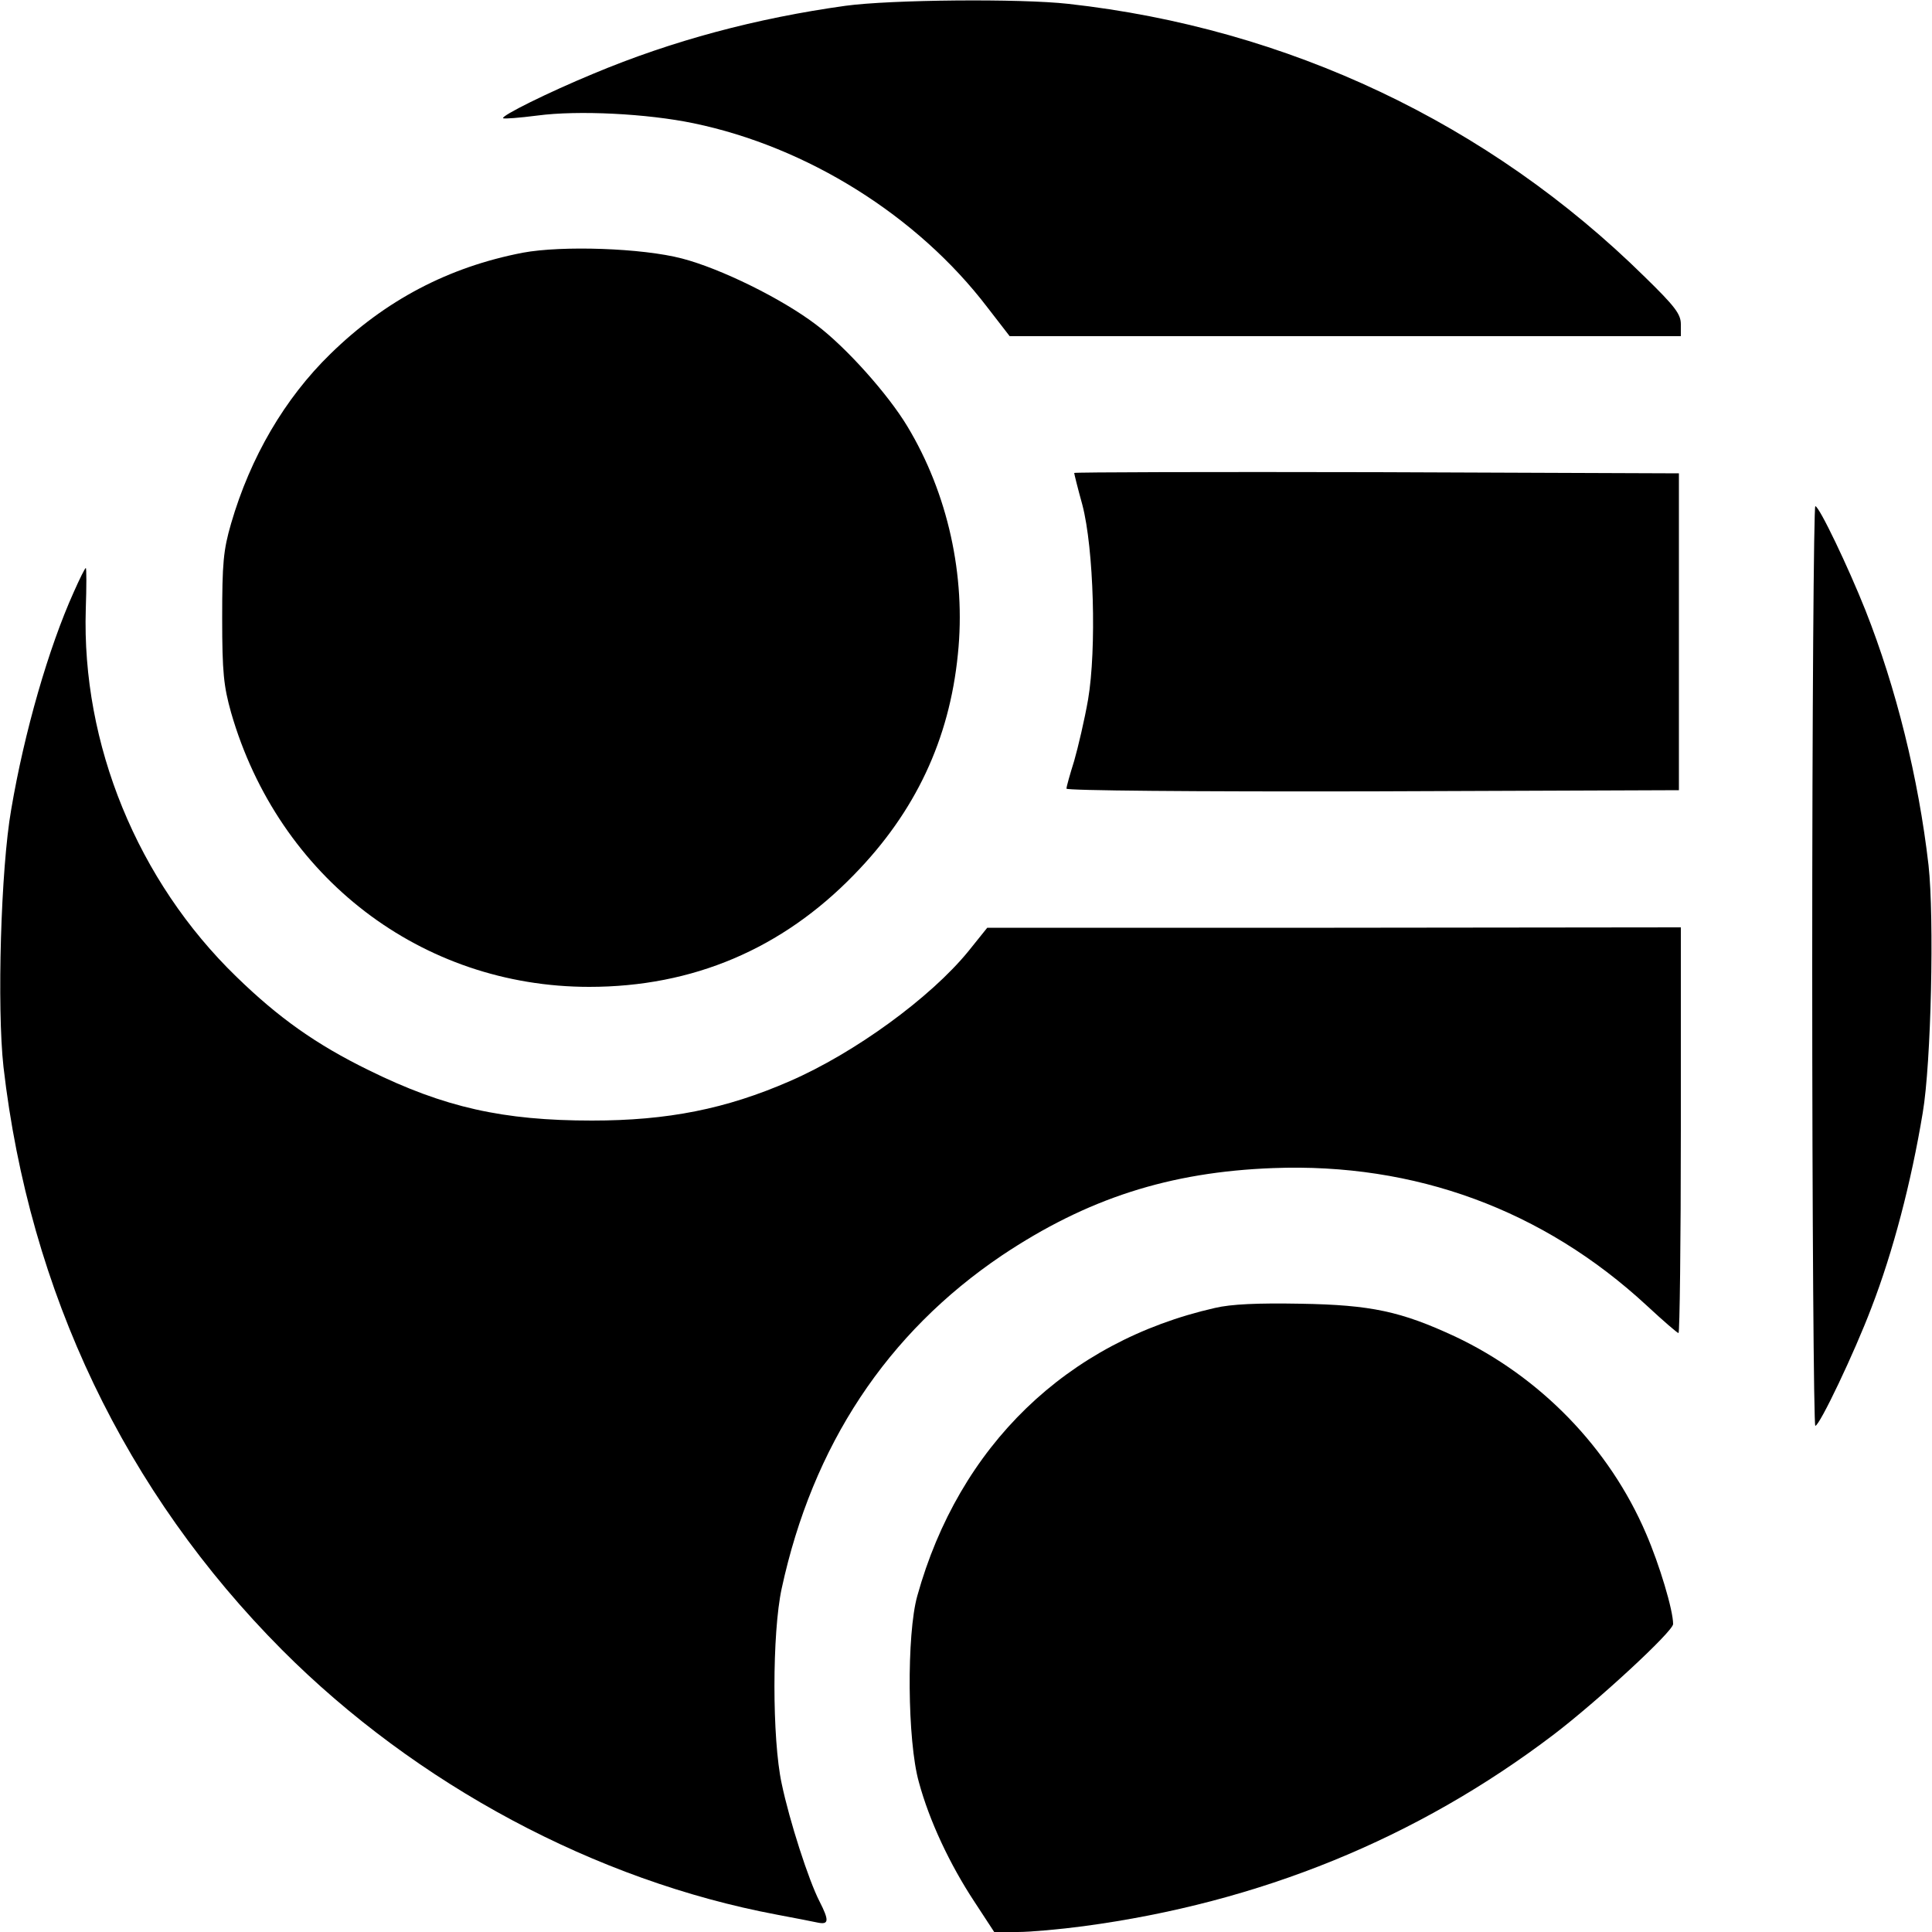
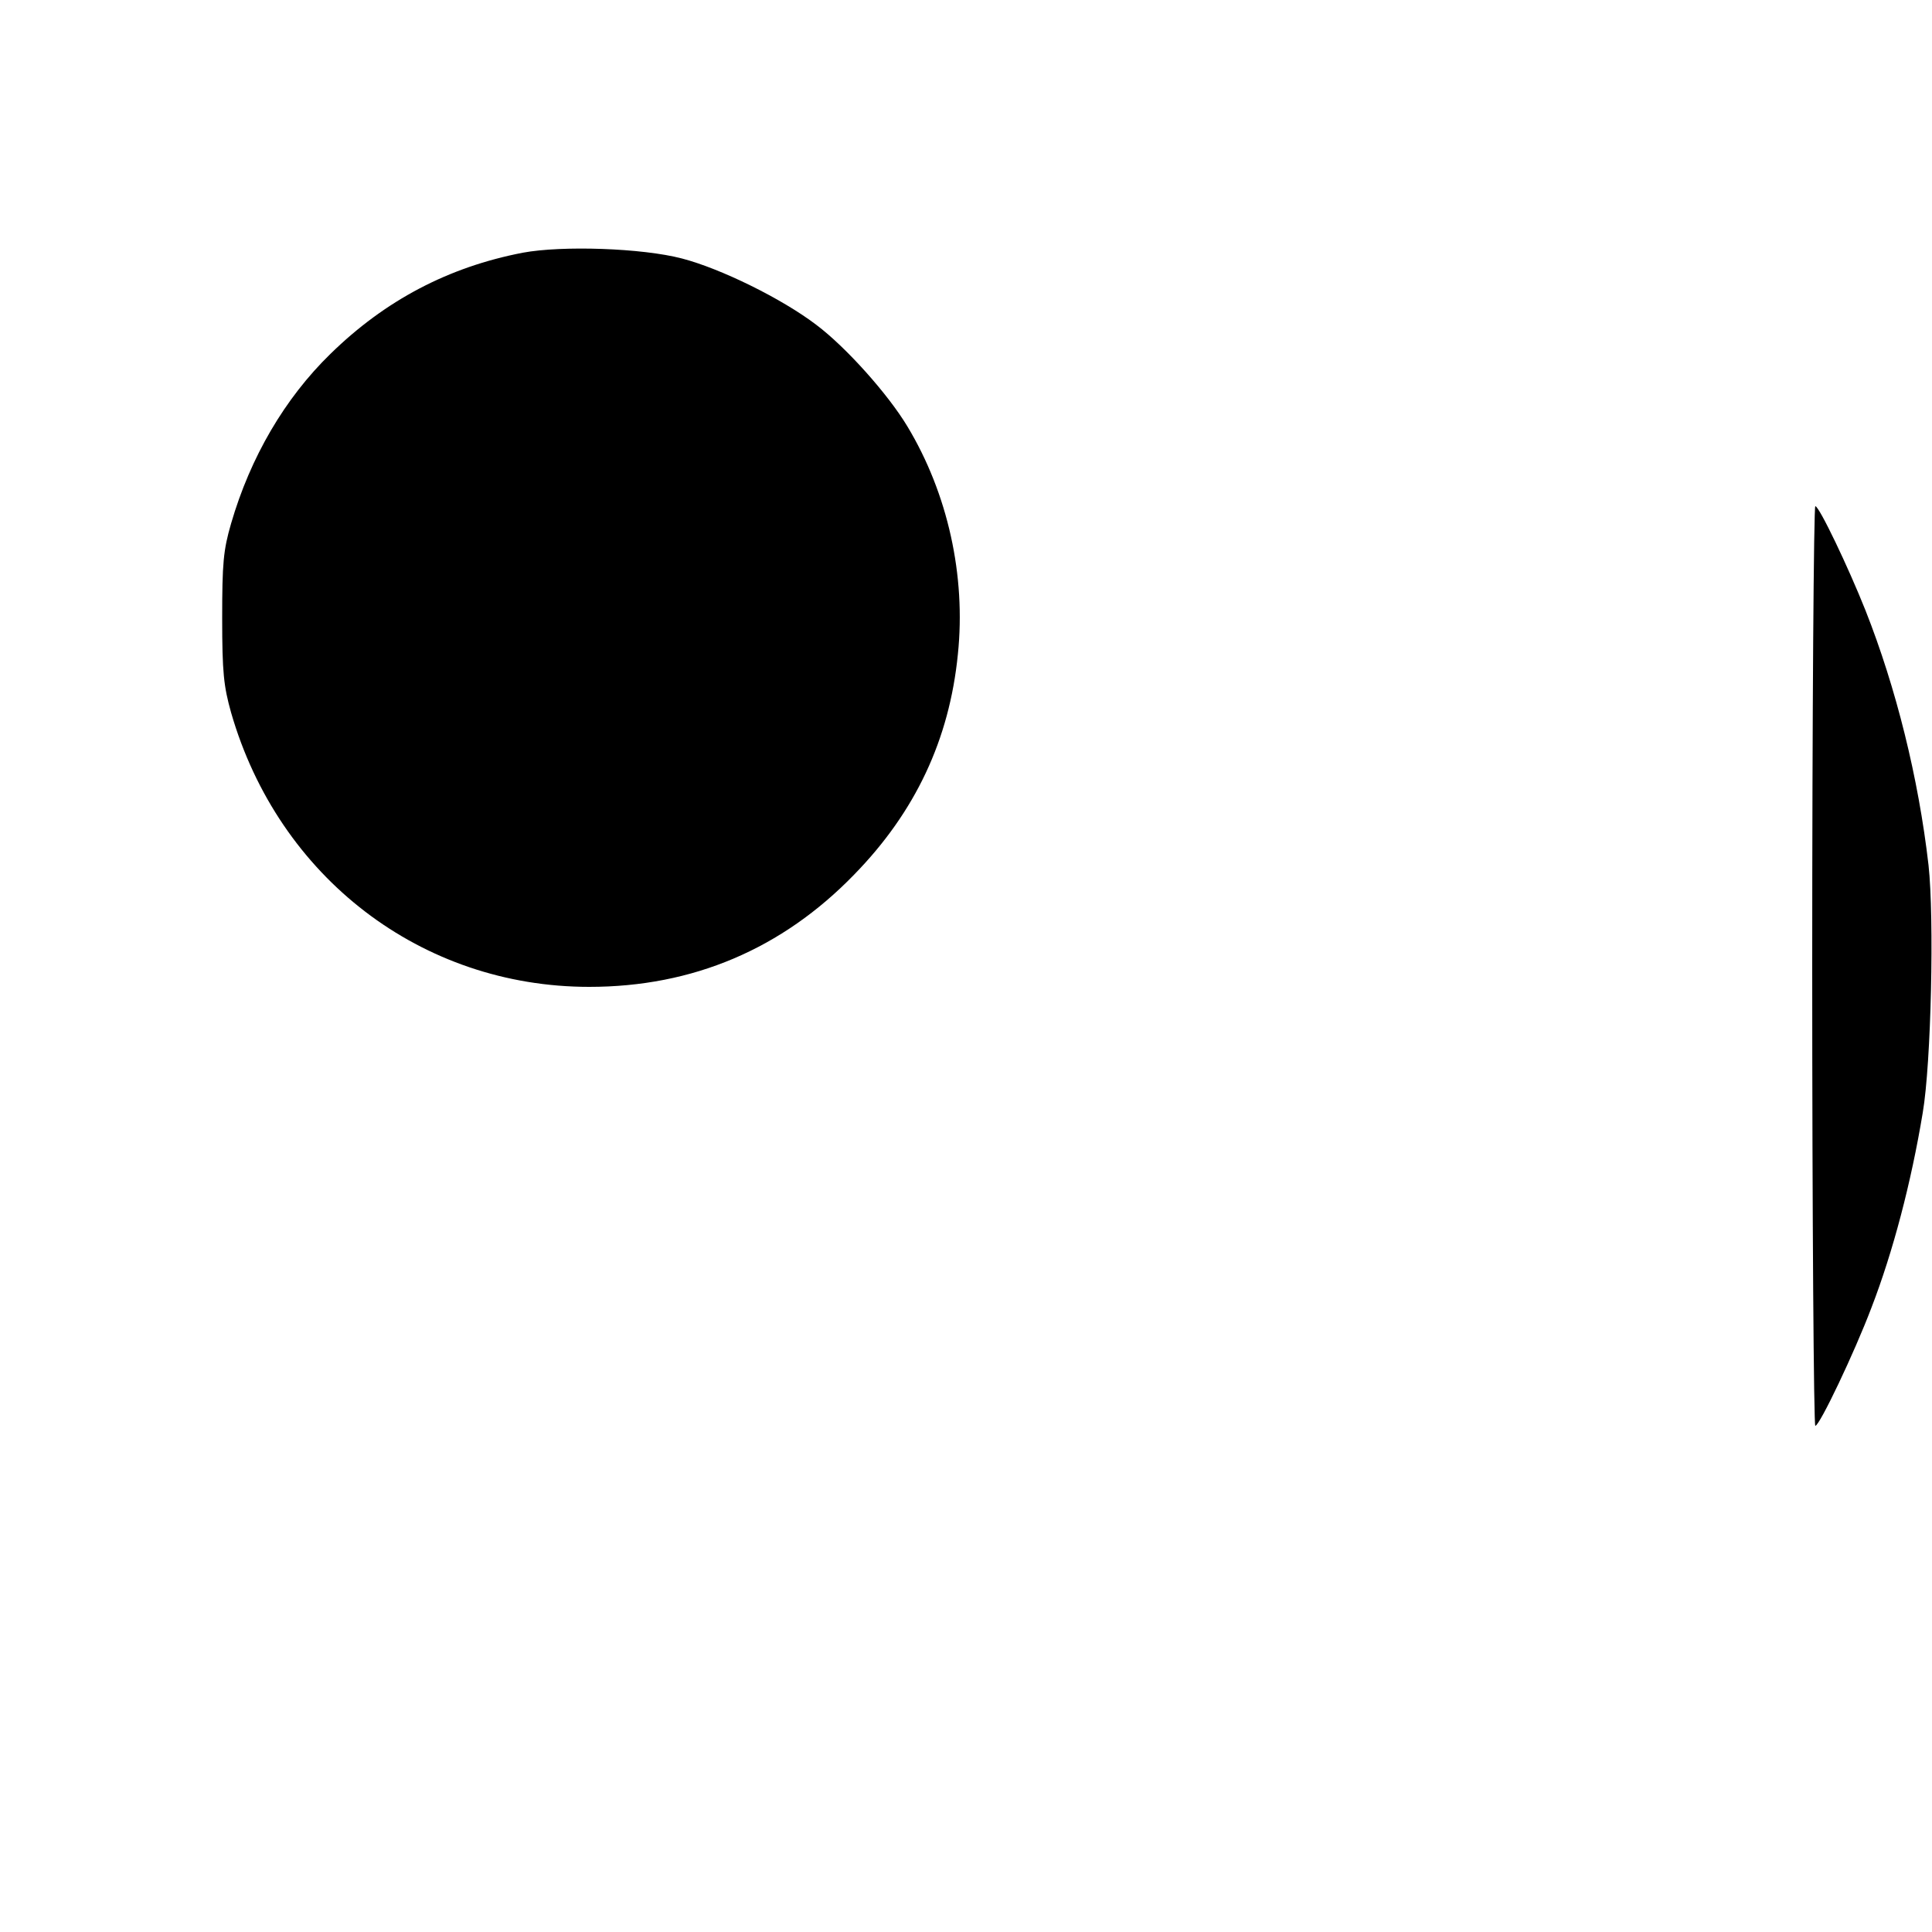
<svg xmlns="http://www.w3.org/2000/svg" version="1.0" width="500pt" height="500pt" viewBox="0 0 500 500" preserveAspectRatio="xMidYMid meet">
  <g transform="translate(0,500) scale(0.1,-0.1)" fill="#000000" stroke="none">
-     <path d="M2188 4985 c-230 -32 -448 -90 -653 -176 -116 -48 -239 -109 -233 -115 3 -2 42 1 89 7 105 14 284 5 404 -20 294 -61 579 -239 760 -476 l58 -75 868 0 869 0 0 31 c0 26 -15 46 -94 123 -403 397 -923 643 -1491 706 -124 14 -460 11 -577 -5z" />
    <path d="M1353 4346 c-192 -37 -356 -123 -498 -262 -118 -115 -207 -267 -257 -439 -20 -69 -23 -102 -23 -245 0 -141 4 -176 23 -244 123 -427 493 -710 927 -710 268 0 499 98 686 291 158 162 246 349 268 570 21 203 -26 416 -131 590 -50 83 -158 204 -235 262 -89 68 -248 146 -348 172 -103 27 -310 34 -412 15z" />
-     <path d="M2780 3776 c0 -2 9 -39 21 -82 30 -114 37 -374 15 -504 -9 -52 -26 -124 -36 -159 -11 -35 -20 -67 -20 -72 0 -5 327 -8 793 -7 l792 3 0 410 0 410 -782 3 c-431 1 -783 0 -783 -2z" />
    <path d="M4690 2500 c0 -655 4 -1190 8 -1190 11 0 101 189 145 305 56 145 103 324 133 505 22 129 30 505 15 641 -26 226 -84 459 -163 659 -45 113 -120 270 -130 270 -4 0 -8 -535 -8 -1190z" />
-     <path d="M191 3468 c-65 -144 -128 -362 -162 -563 -27 -153 -37 -513 -20 -666 67 -583 315 -1101 721 -1509 348 -349 812 -597 1280 -685 47 -9 95 -18 108 -21 27 -5 28 6 3 55 -28 54 -78 209 -98 305 -25 115 -25 390 0 505 80 370 272 661 570 862 220 147 433 216 702 226 367 14 699 -108 967 -356 42 -39 79 -71 82 -71 3 0 6 236 6 525 l0 525 -897 -1 -898 0 -49 -61 c-98 -120 -294 -263 -462 -336 -165 -72 -316 -102 -512 -102 -230 0 -382 34 -577 130 -137 67 -234 136 -343 242 -256 248 -401 602 -390 952 2 58 2 106 0 106 -2 0 -16 -28 -31 -62z" />
-     <path d="M3144 1615 c-383 -87 -662 -357 -770 -745 -28 -99 -26 -376 4 -482 27 -100 80 -213 144 -310 l51 -78 61 0 c33 0 110 7 170 15 456 61 863 227 1217 496 114 87 309 267 309 286 0 36 -35 153 -70 234 -95 222 -274 406 -494 510 -140 65 -217 82 -401 85 -110 2 -179 -1 -221 -11z" />
  </g>
</svg>